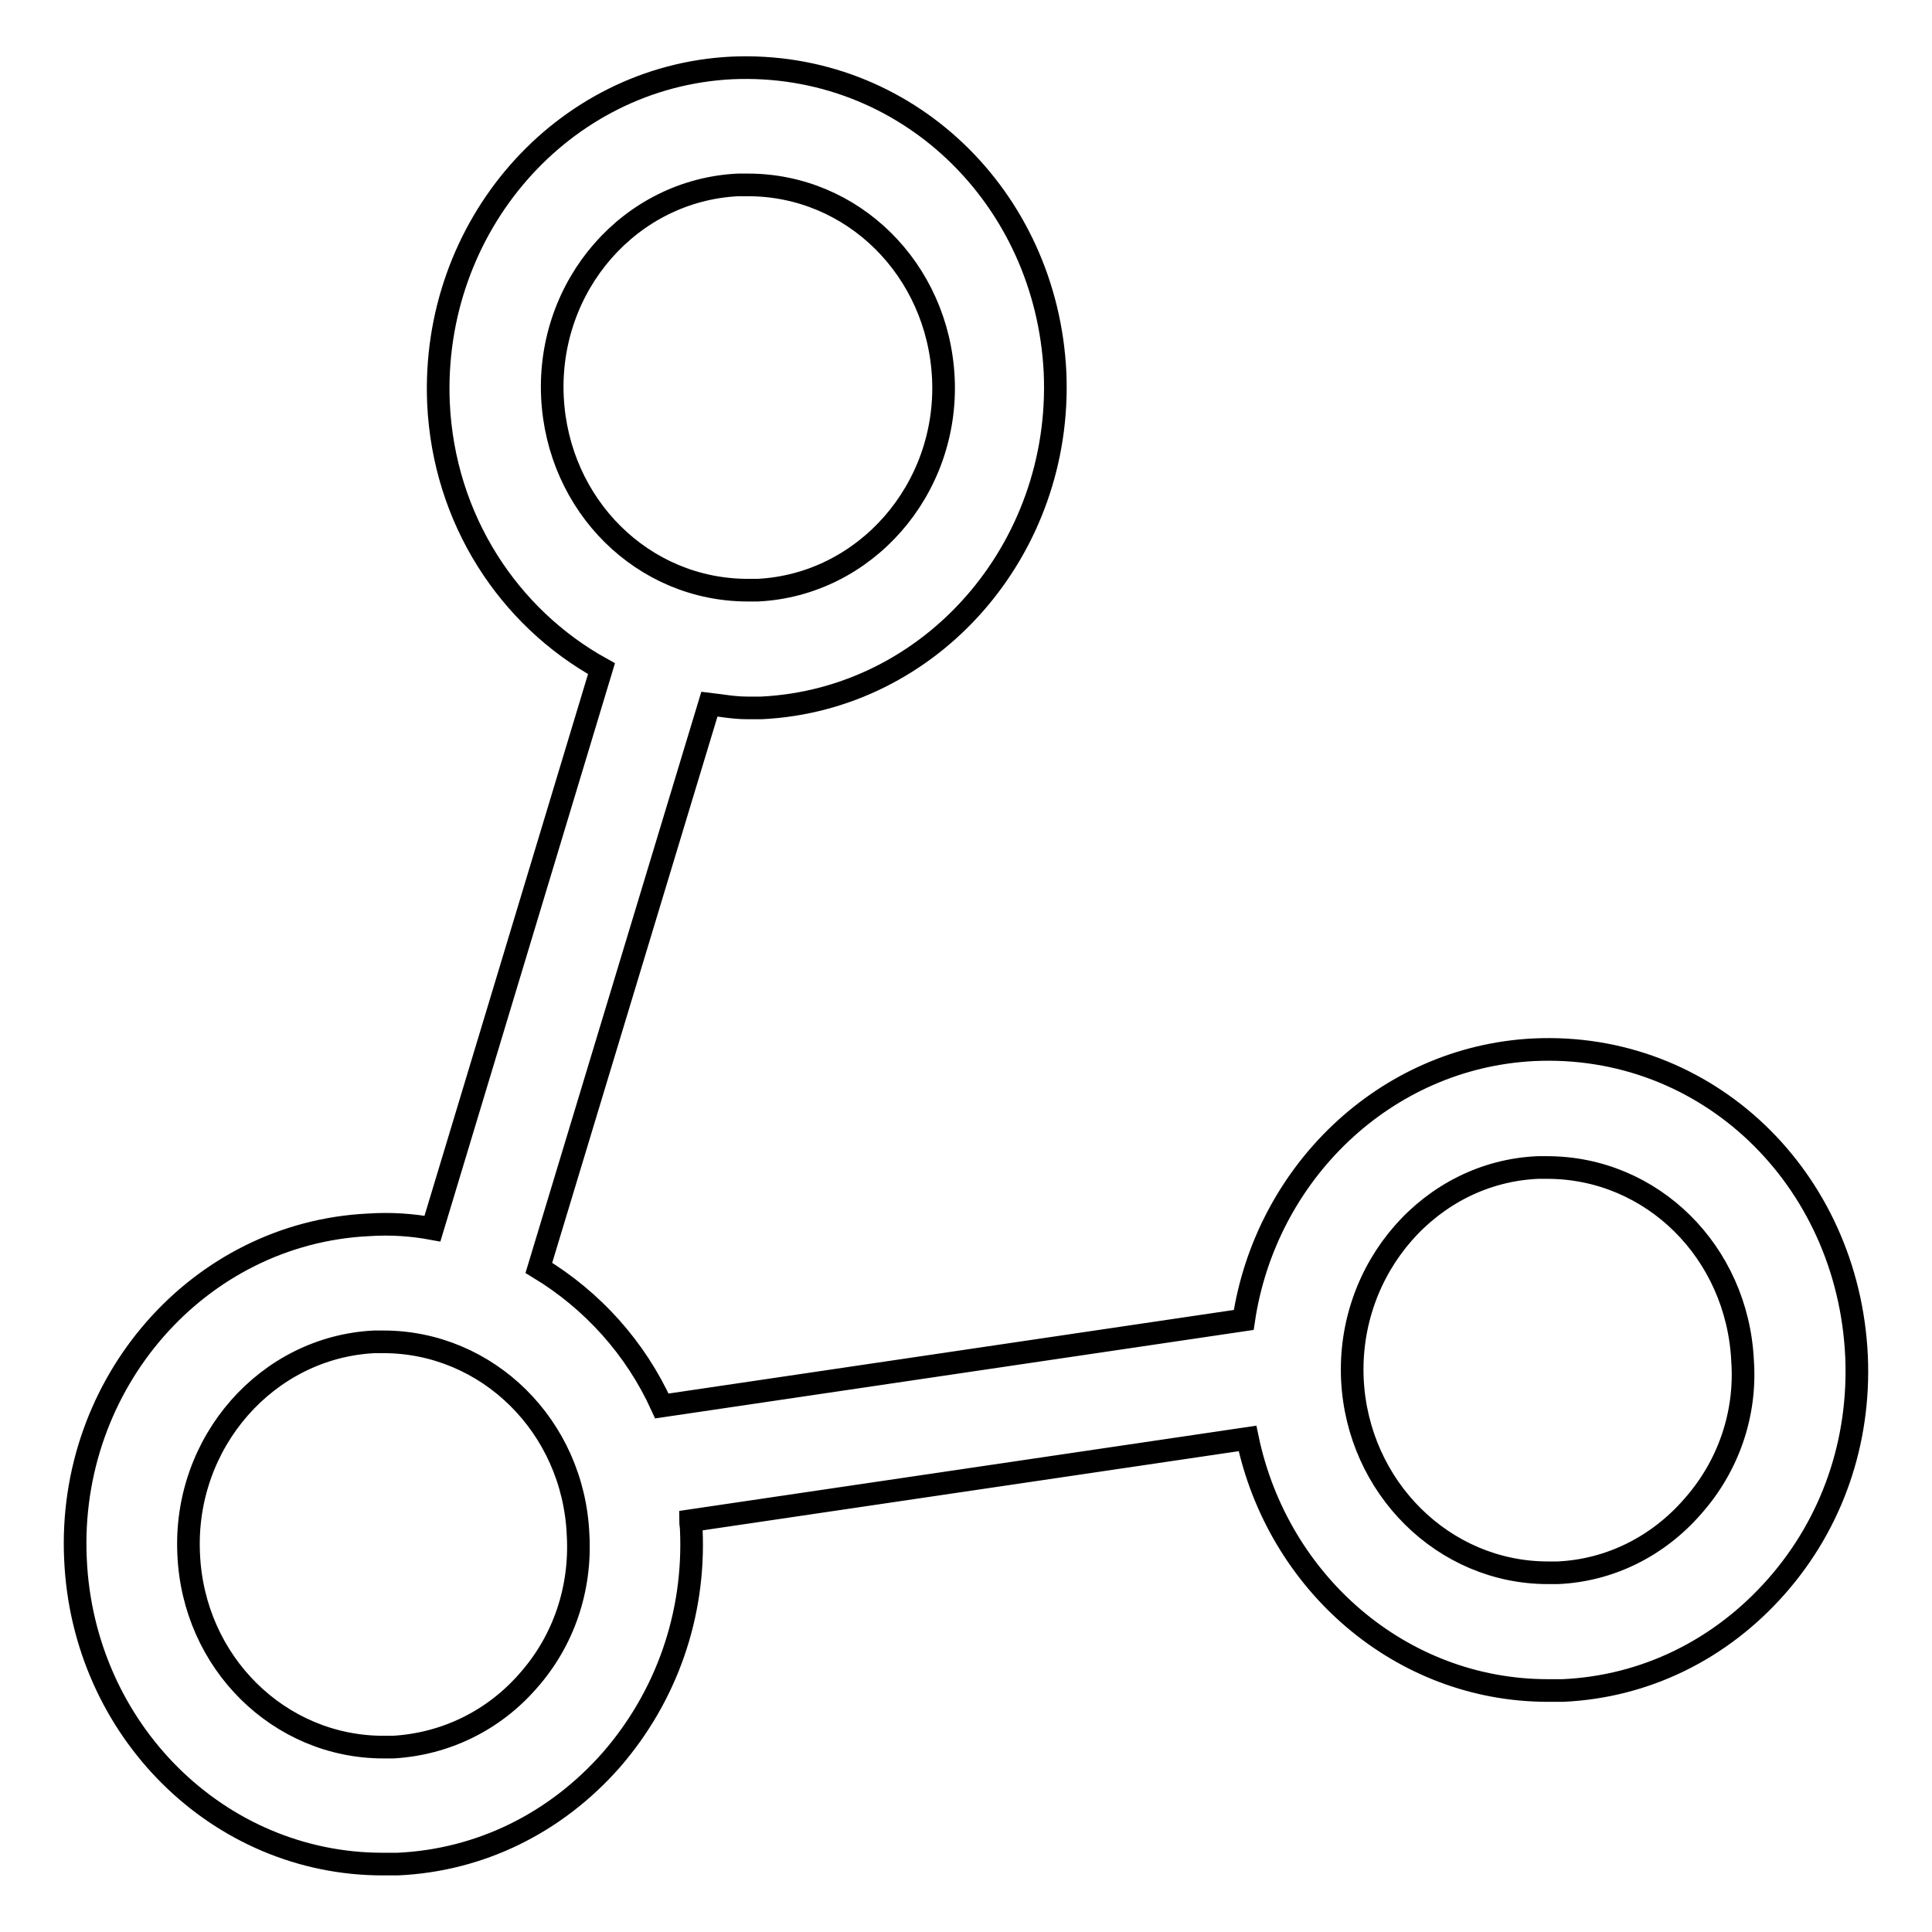
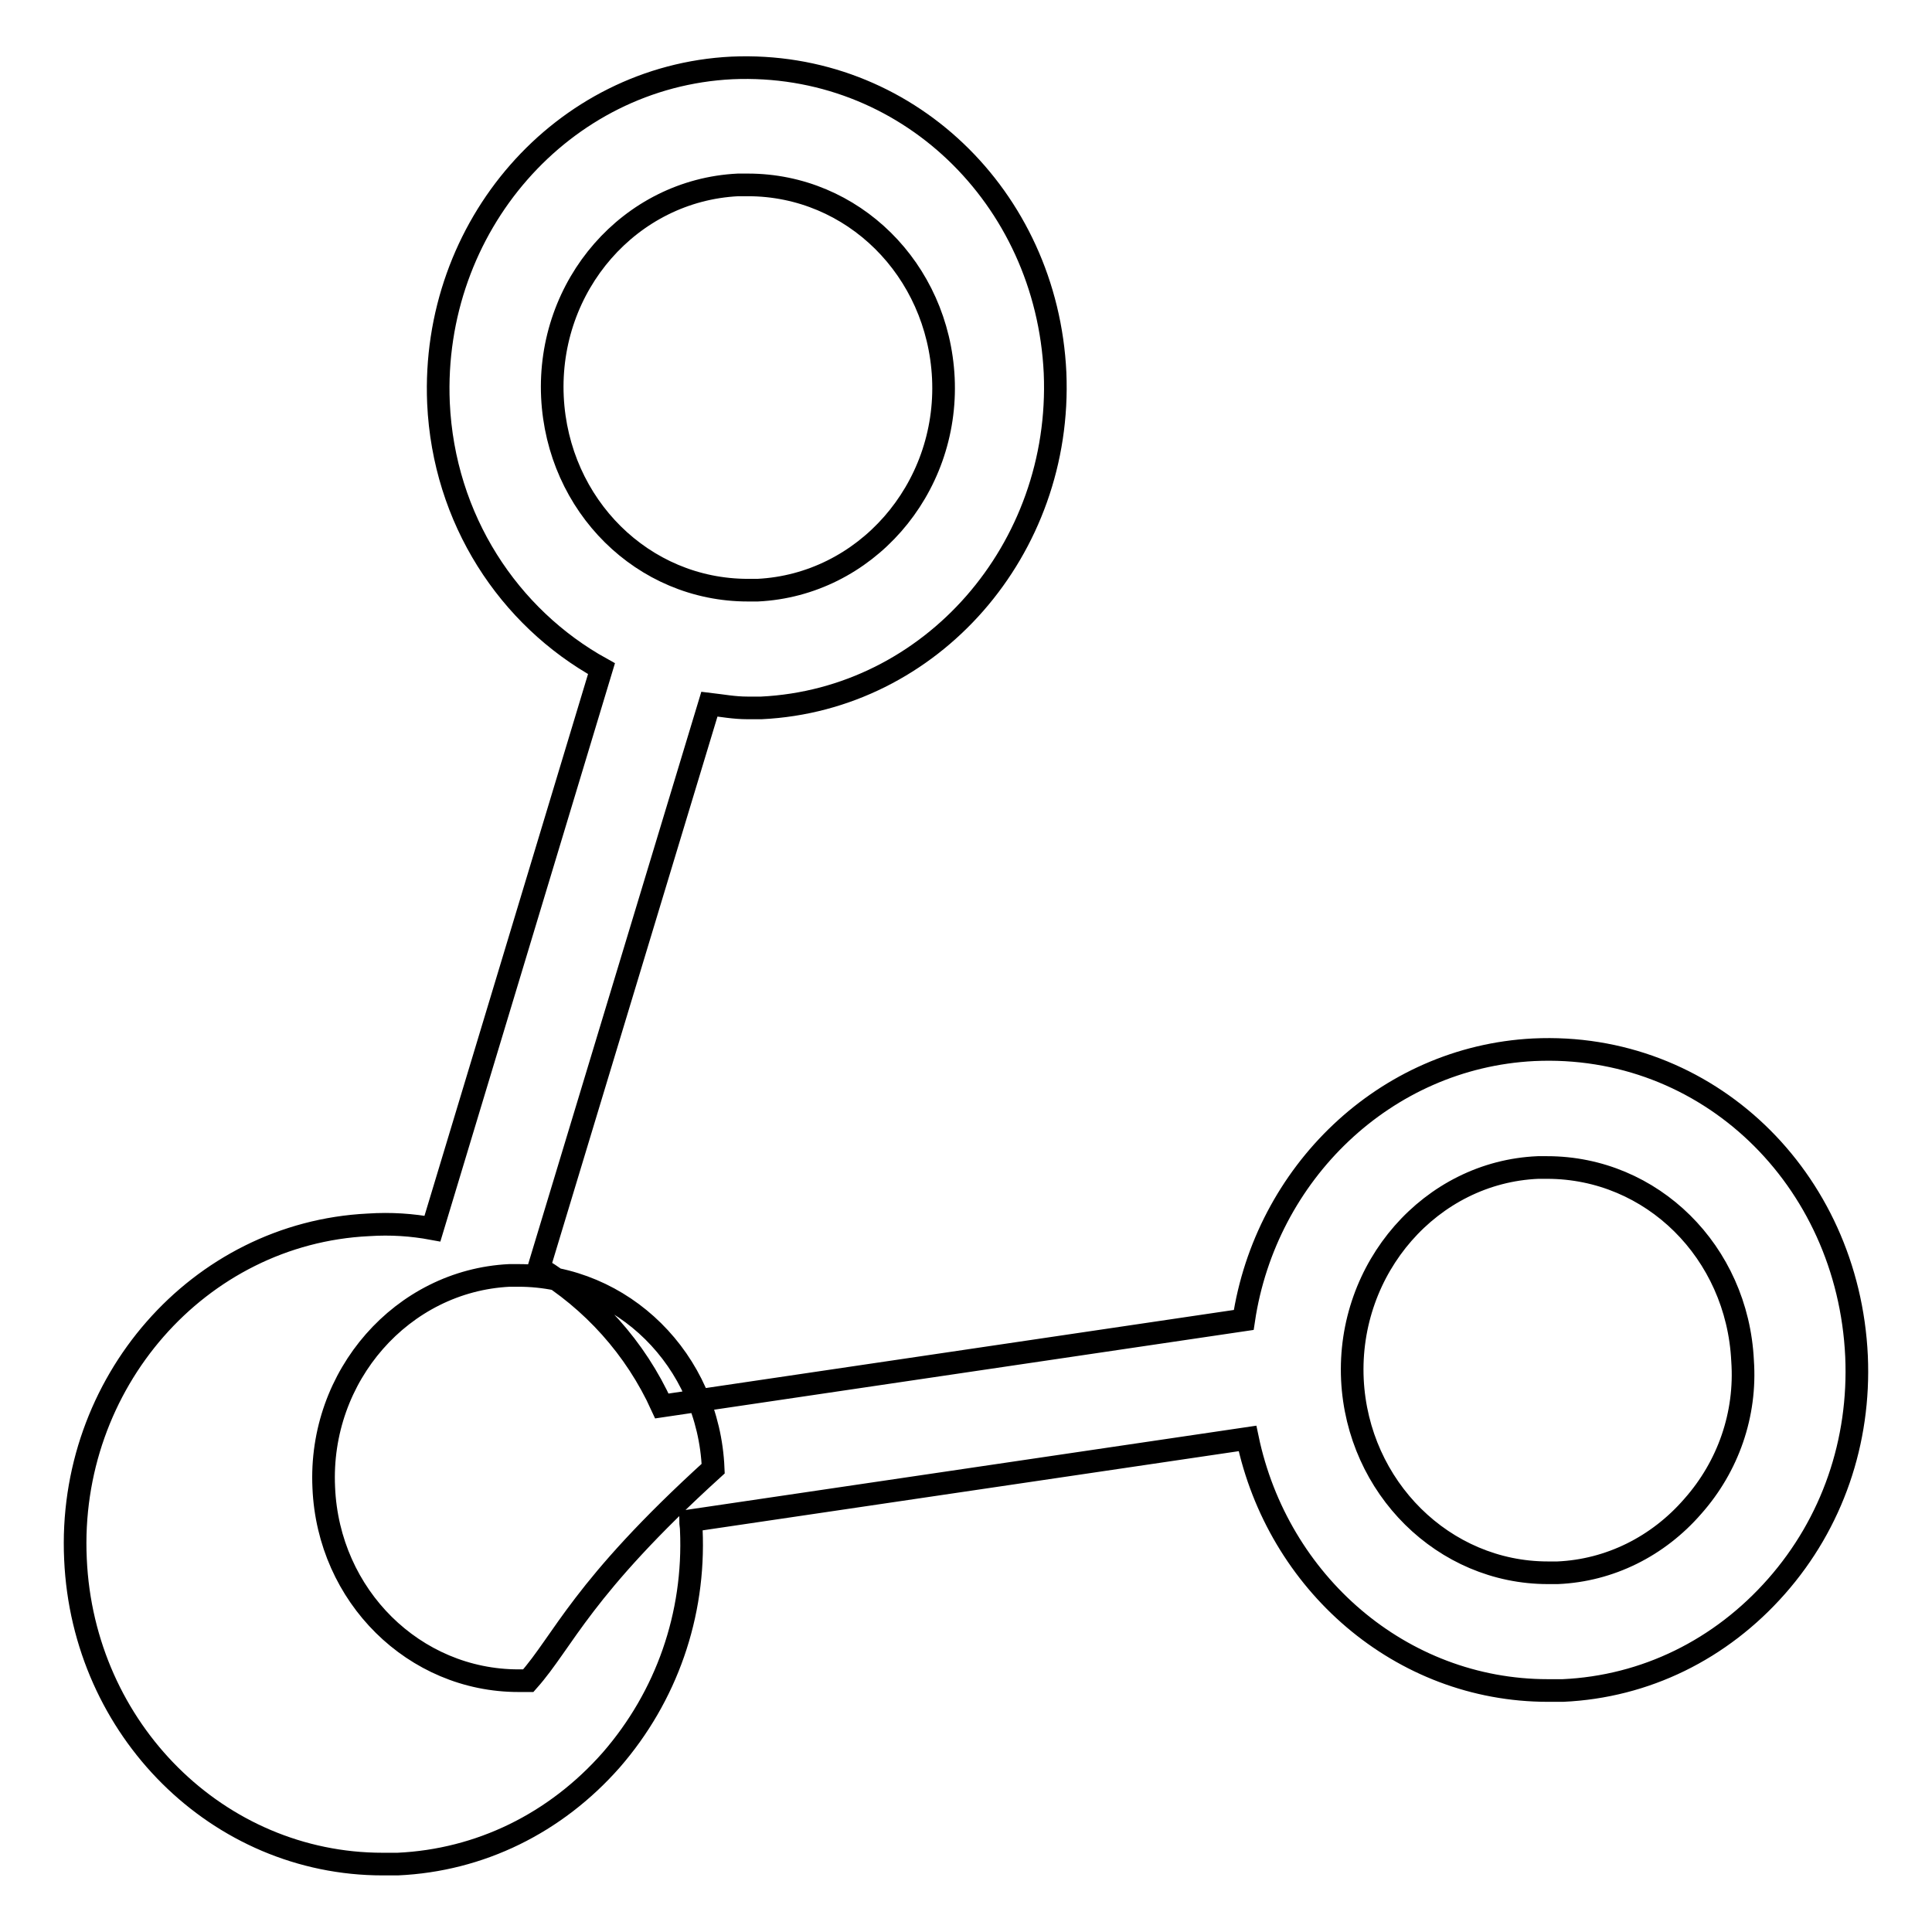
<svg xmlns="http://www.w3.org/2000/svg" version="1.1" x="0px" y="0px" viewBox="0 0 256 256" enable-background="new 0 0 256 256" xml:space="preserve">
  <g>
    <g>
-       <path stroke-width="3" fill-opacity="0" stroke="#000000" d="M203.2,139.1c-19.7,1-35.5,16.4-38.4,35.8l-77.1,11.4c-3.5-7.7-9.2-14-16.3-18.3L94,93.3c1.7,0.2,3.3,0.5,5,0.5c0.6,0,1.3,0,1.9,0c22.5-1.1,39.9-21,38.9-44.4C138.7,26.1,120,8,97,9c-22.5,1.1-39.9,21-38.9,44.4c0.7,15.4,9.3,28.4,21.6,35.2l-22.4,74.2c-2.7-0.5-5.5-0.7-8.5-0.5c-22.5,1.1-39.9,21-38.8,44.3c1,22.6,18.9,40.4,40.7,40.4c0.7,0,1.3,0,2,0c10.9-0.5,20.9-5.4,28.3-13.8c7.3-8.4,11.1-19.2,10.6-30.5c0-0.4-0.1-0.8-0.1-1.2l73.8-10.9c4,19.1,20.3,33.4,39.8,33.4c0.7,0,1.3,0,2,0c10.9-0.5,20.9-5.4,28.3-13.8c7.4-8.4,11.1-19.2,10.6-30.5C244.9,156.1,226.2,138,203.2,139.1z M97.8,24.5l1.3,0c13.9,0,25.2,11.2,25.9,25.6c0.7,14.8-10.4,27.4-24.6,28.1l-1.3,0c-13.9,0-25.2-11.2-25.9-25.6C72.5,37.8,83.5,25.2,97.8,24.5z M70,222.7c-4.6,5.3-11,8.4-17.9,8.8l-1.3,0c-13.8,0-25.2-11.2-25.8-25.6c-0.7-14.8,10.4-27.4,24.6-28.1l1.2,0c13.8,0,25.2,11.2,25.8,25.6C77,210.5,74.7,217.4,70,222.7z M224.3,199.6c-4.6,5.3-11,8.5-17.9,8.8l-1.3,0c-13.8,0-25.2-11.3-25.9-25.6c-0.7-14.8,10.4-27.5,24.6-28.1l1.2,0c13.9,0,25.2,11.2,25.9,25.6C231.4,187.4,229,194.3,224.3,199.6z" />
+       <path stroke-width="3" fill-opacity="0" stroke="#000000" d="M203.2,139.1c-19.7,1-35.5,16.4-38.4,35.8l-77.1,11.4c-3.5-7.7-9.2-14-16.3-18.3L94,93.3c1.7,0.2,3.3,0.5,5,0.5c0.6,0,1.3,0,1.9,0c22.5-1.1,39.9-21,38.9-44.4C138.7,26.1,120,8,97,9c-22.5,1.1-39.9,21-38.9,44.4c0.7,15.4,9.3,28.4,21.6,35.2l-22.4,74.2c-2.7-0.5-5.5-0.7-8.5-0.5c-22.5,1.1-39.9,21-38.8,44.3c1,22.6,18.9,40.4,40.7,40.4c0.7,0,1.3,0,2,0c10.9-0.5,20.9-5.4,28.3-13.8c7.3-8.4,11.1-19.2,10.6-30.5c0-0.4-0.1-0.8-0.1-1.2l73.8-10.9c4,19.1,20.3,33.4,39.8,33.4c0.7,0,1.3,0,2,0c10.9-0.5,20.9-5.4,28.3-13.8c7.4-8.4,11.1-19.2,10.6-30.5C244.9,156.1,226.2,138,203.2,139.1z M97.8,24.5l1.3,0c13.9,0,25.2,11.2,25.9,25.6c0.7,14.8-10.4,27.4-24.6,28.1l-1.3,0c-13.9,0-25.2-11.2-25.9-25.6C72.5,37.8,83.5,25.2,97.8,24.5z M70,222.7l-1.3,0c-13.8,0-25.2-11.2-25.8-25.6c-0.7-14.8,10.4-27.4,24.6-28.1l1.2,0c13.8,0,25.2,11.2,25.8,25.6C77,210.5,74.7,217.4,70,222.7z M224.3,199.6c-4.6,5.3-11,8.5-17.9,8.8l-1.3,0c-13.8,0-25.2-11.3-25.9-25.6c-0.7-14.8,10.4-27.5,24.6-28.1l1.2,0c13.9,0,25.2,11.2,25.9,25.6C231.4,187.4,229,194.3,224.3,199.6z" />
    </g>
  </g>
</svg>